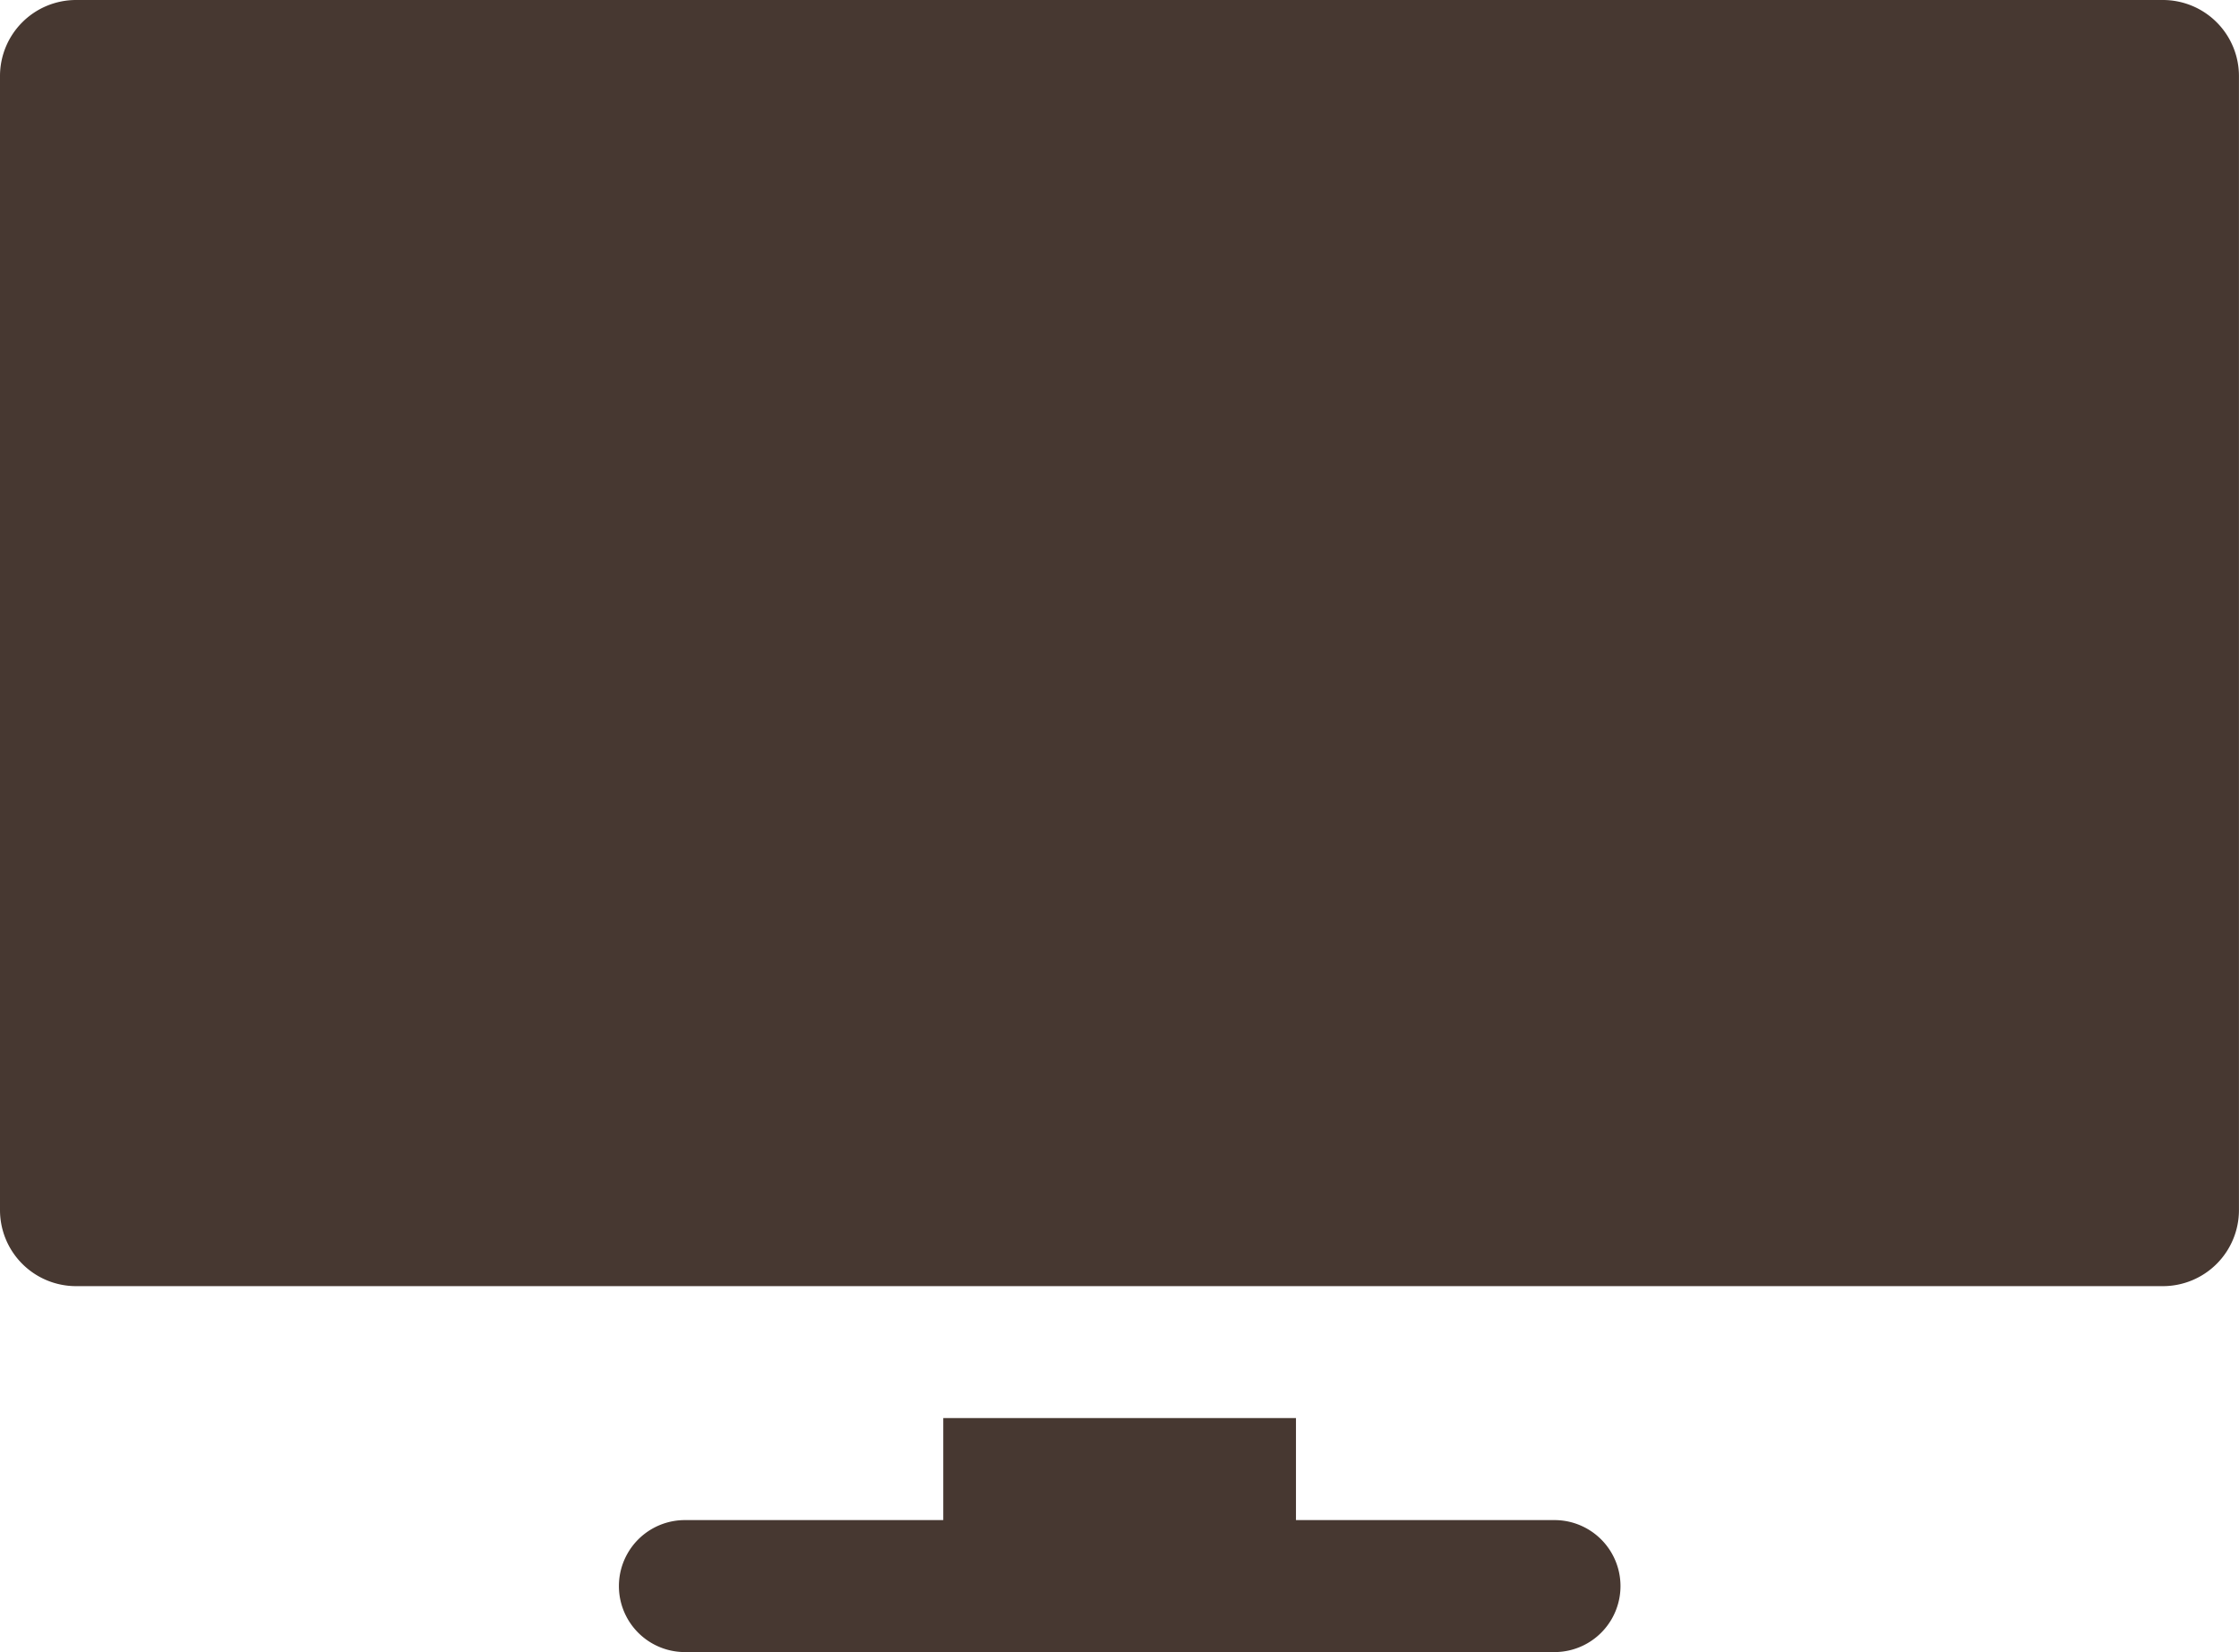
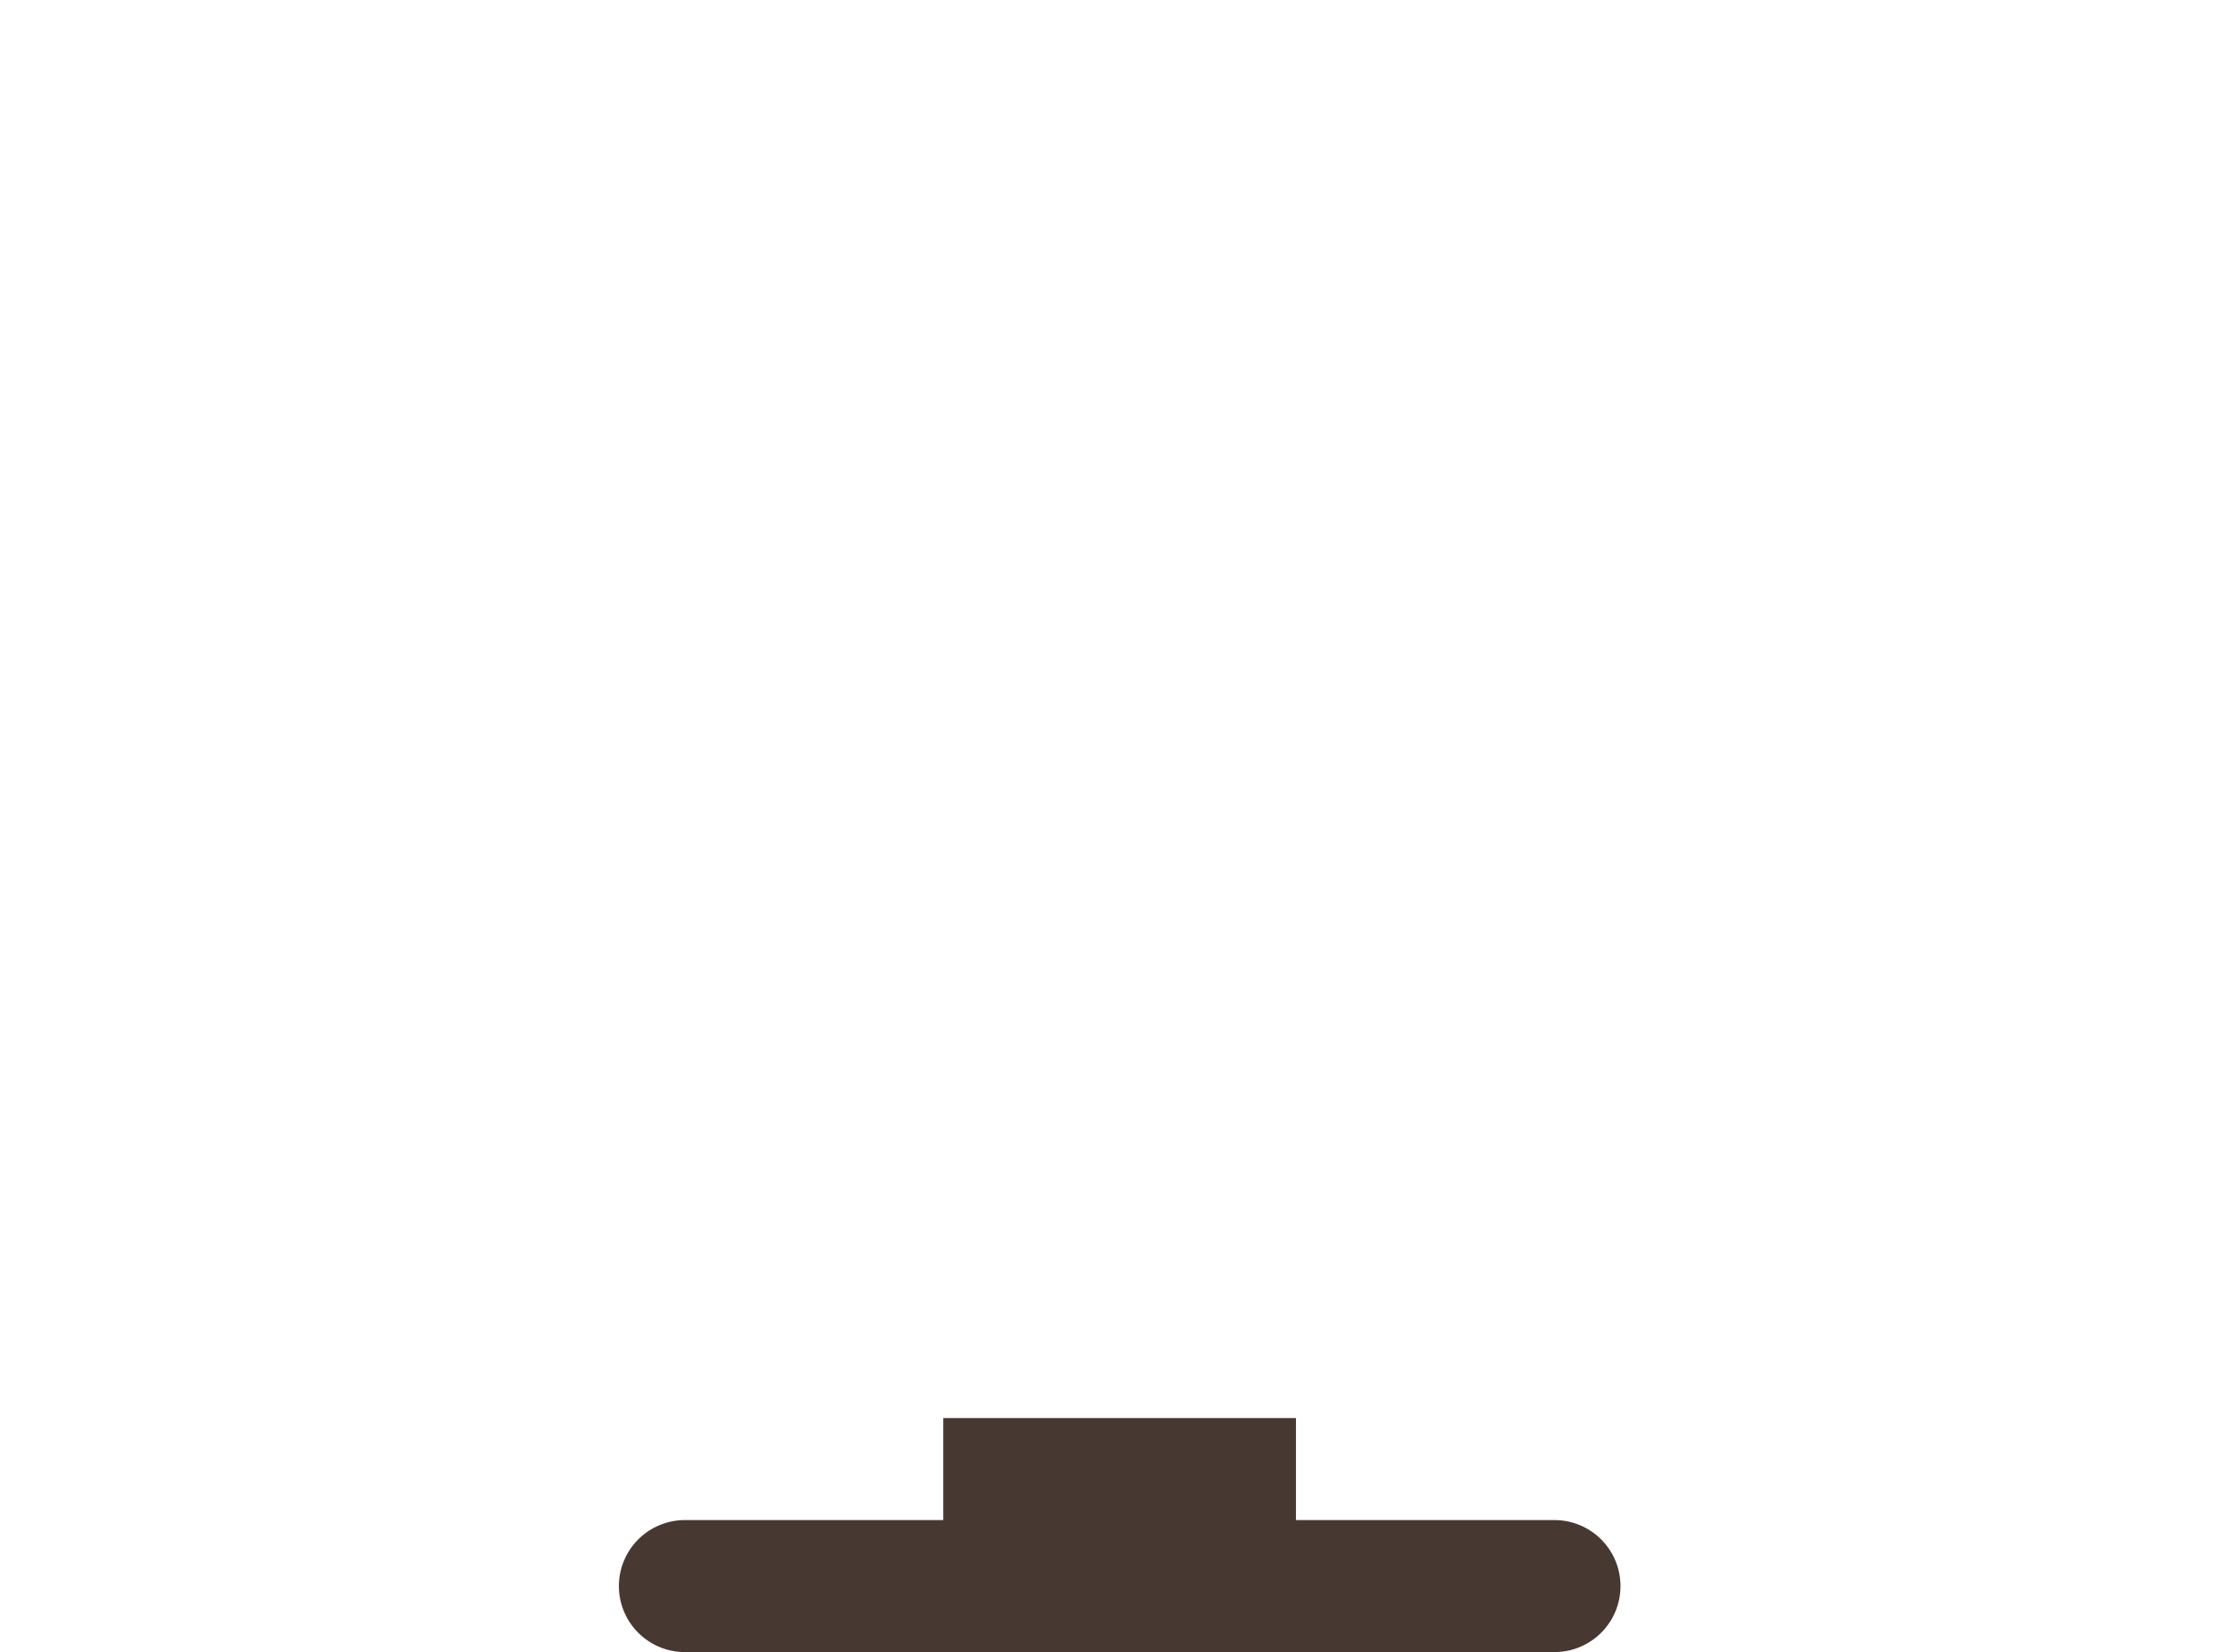
<svg xmlns="http://www.w3.org/2000/svg" id="television_3159513" width="49.793" height="36.749" viewBox="0 0 49.793 36.749">
-   <path id="XMLID_1672_" d="M48.1,67.065H1.692A1.692,1.692,0,0,0,0,68.757V93.982a1.692,1.692,0,0,0,1.692,1.692H48.1a1.692,1.692,0,0,0,1.692-1.692V68.757A1.692,1.692,0,0,0,48.1,67.065Z" transform="translate(0 -67.065)" fill="#473831" />
  <path id="XMLID_1626_" d="M162.289,393.688h-5.745v-2.269H148.7v2.269h-5.745a1.468,1.468,0,1,0,0,2.936h19.338a1.468,1.468,0,0,0,0-2.936Z" transform="translate(-127.723 -359.875)" fill="#473831" />
</svg>